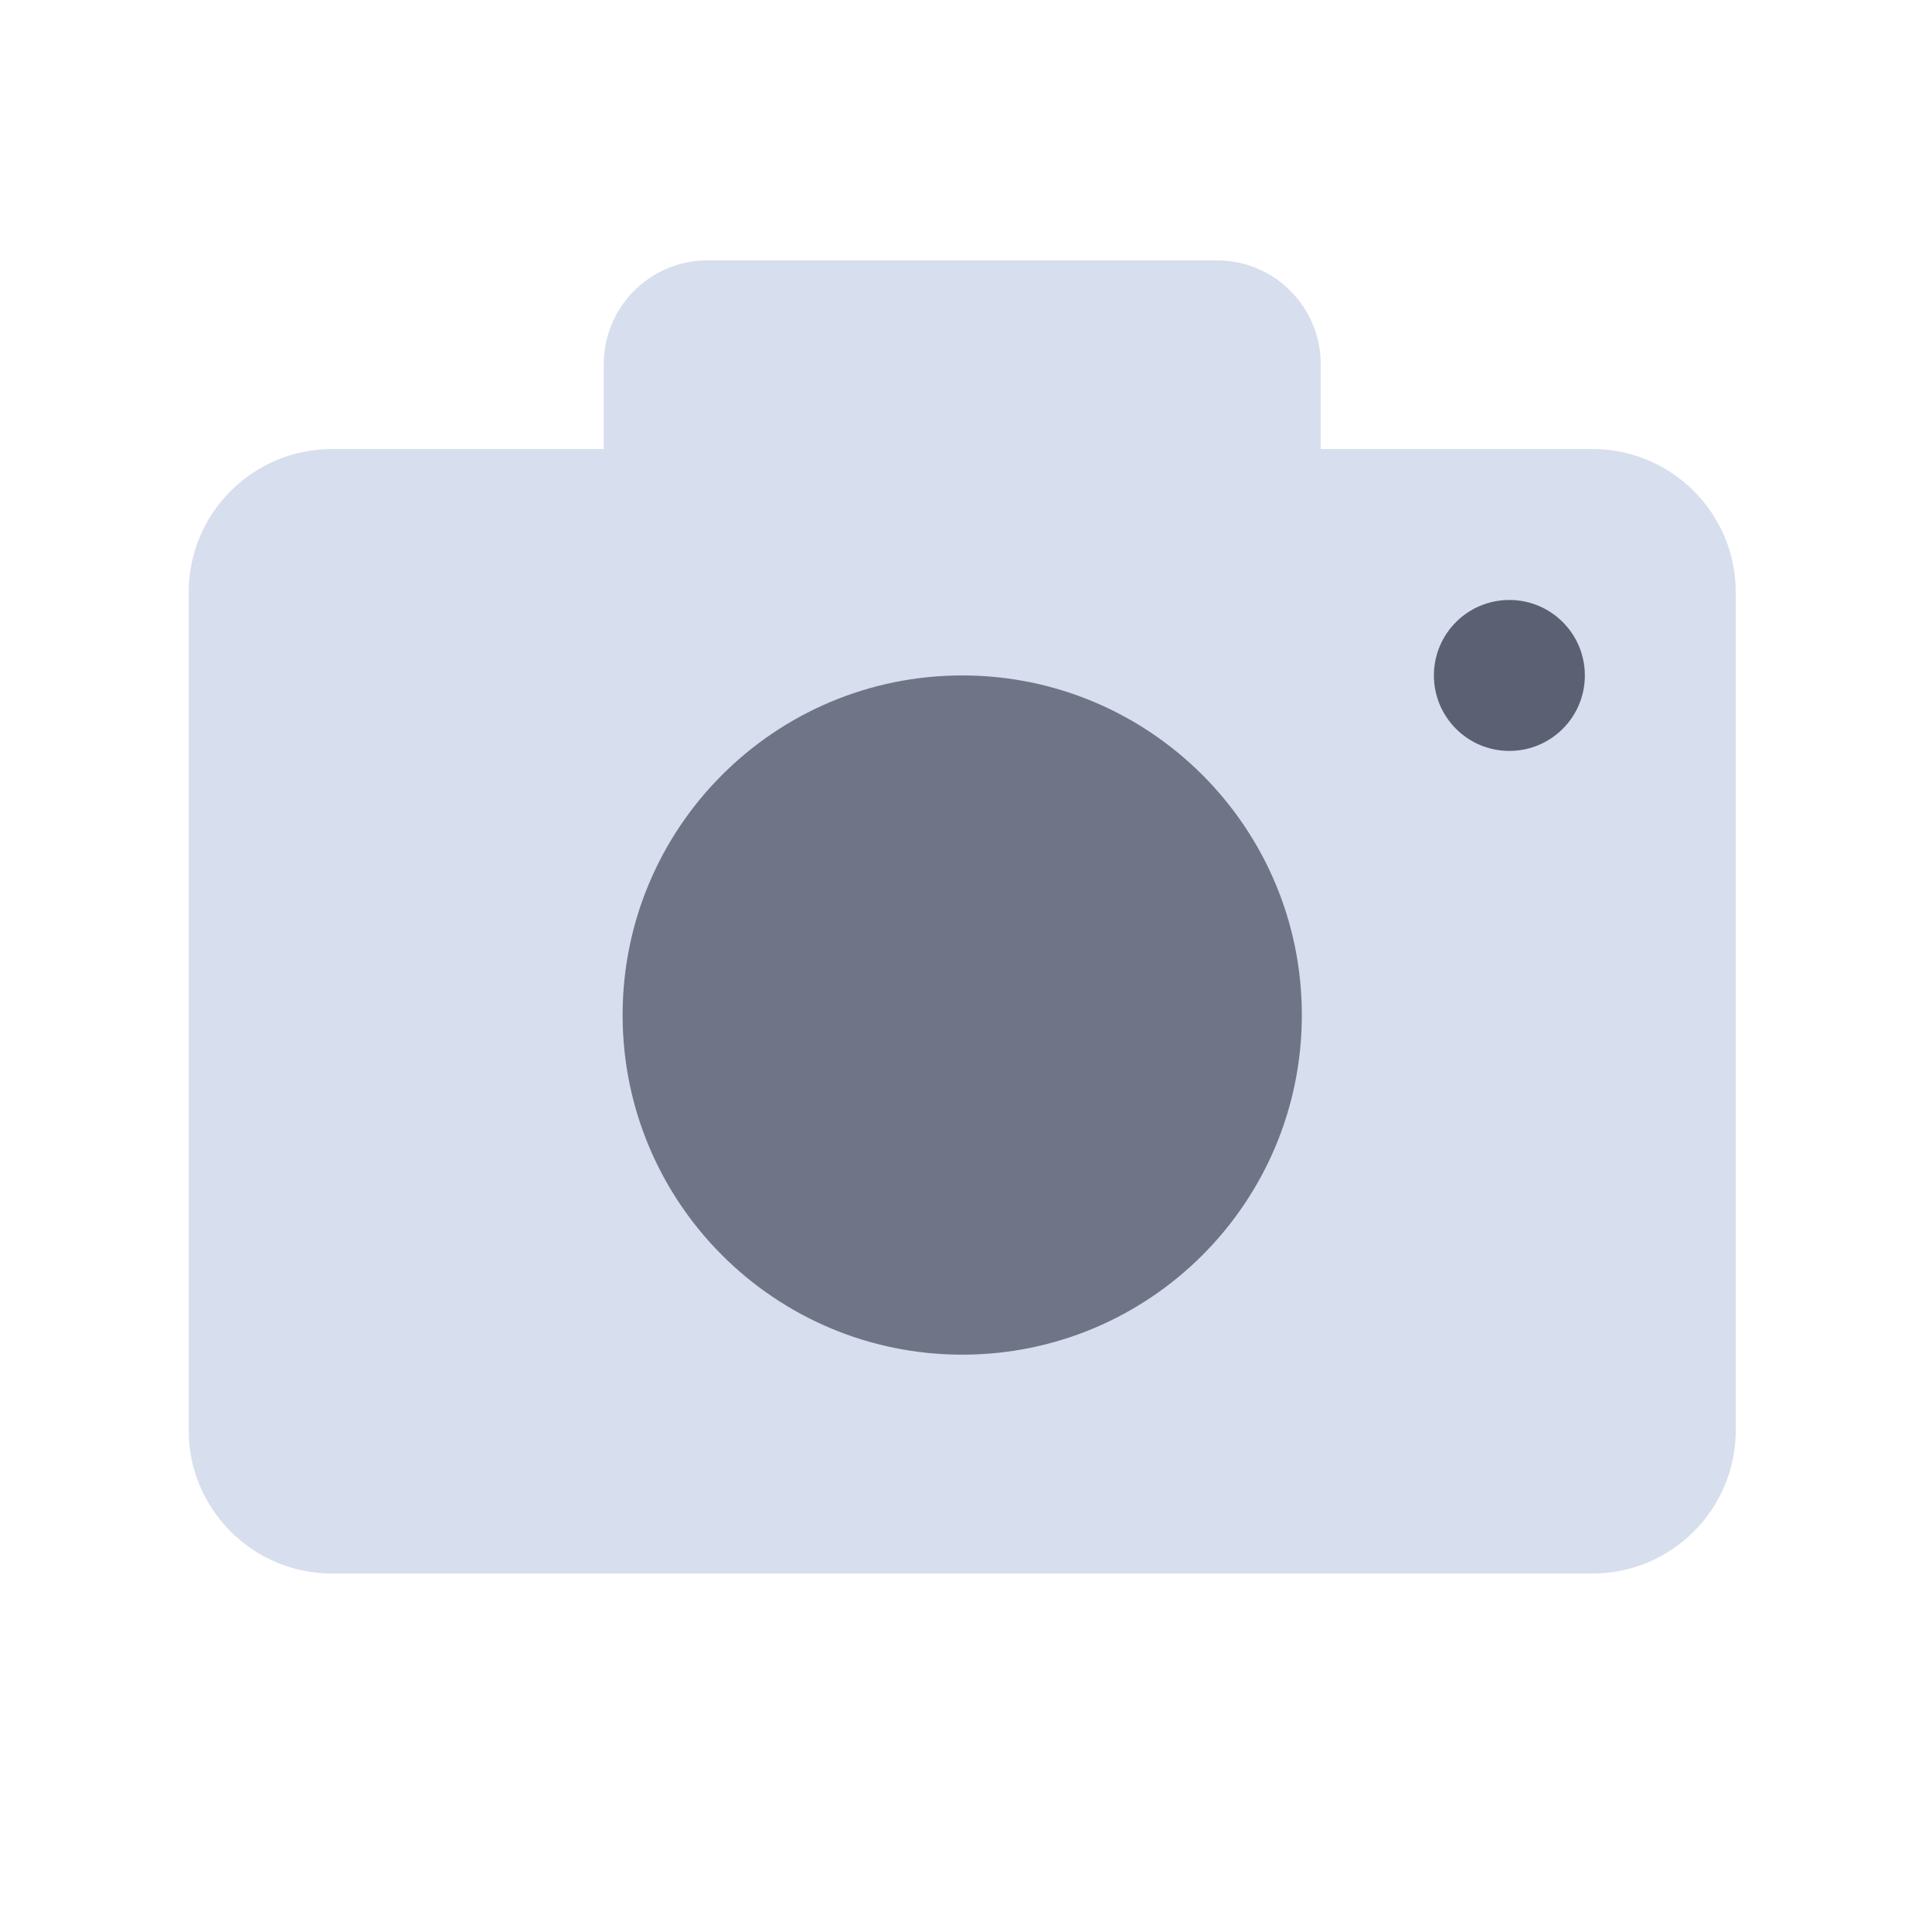
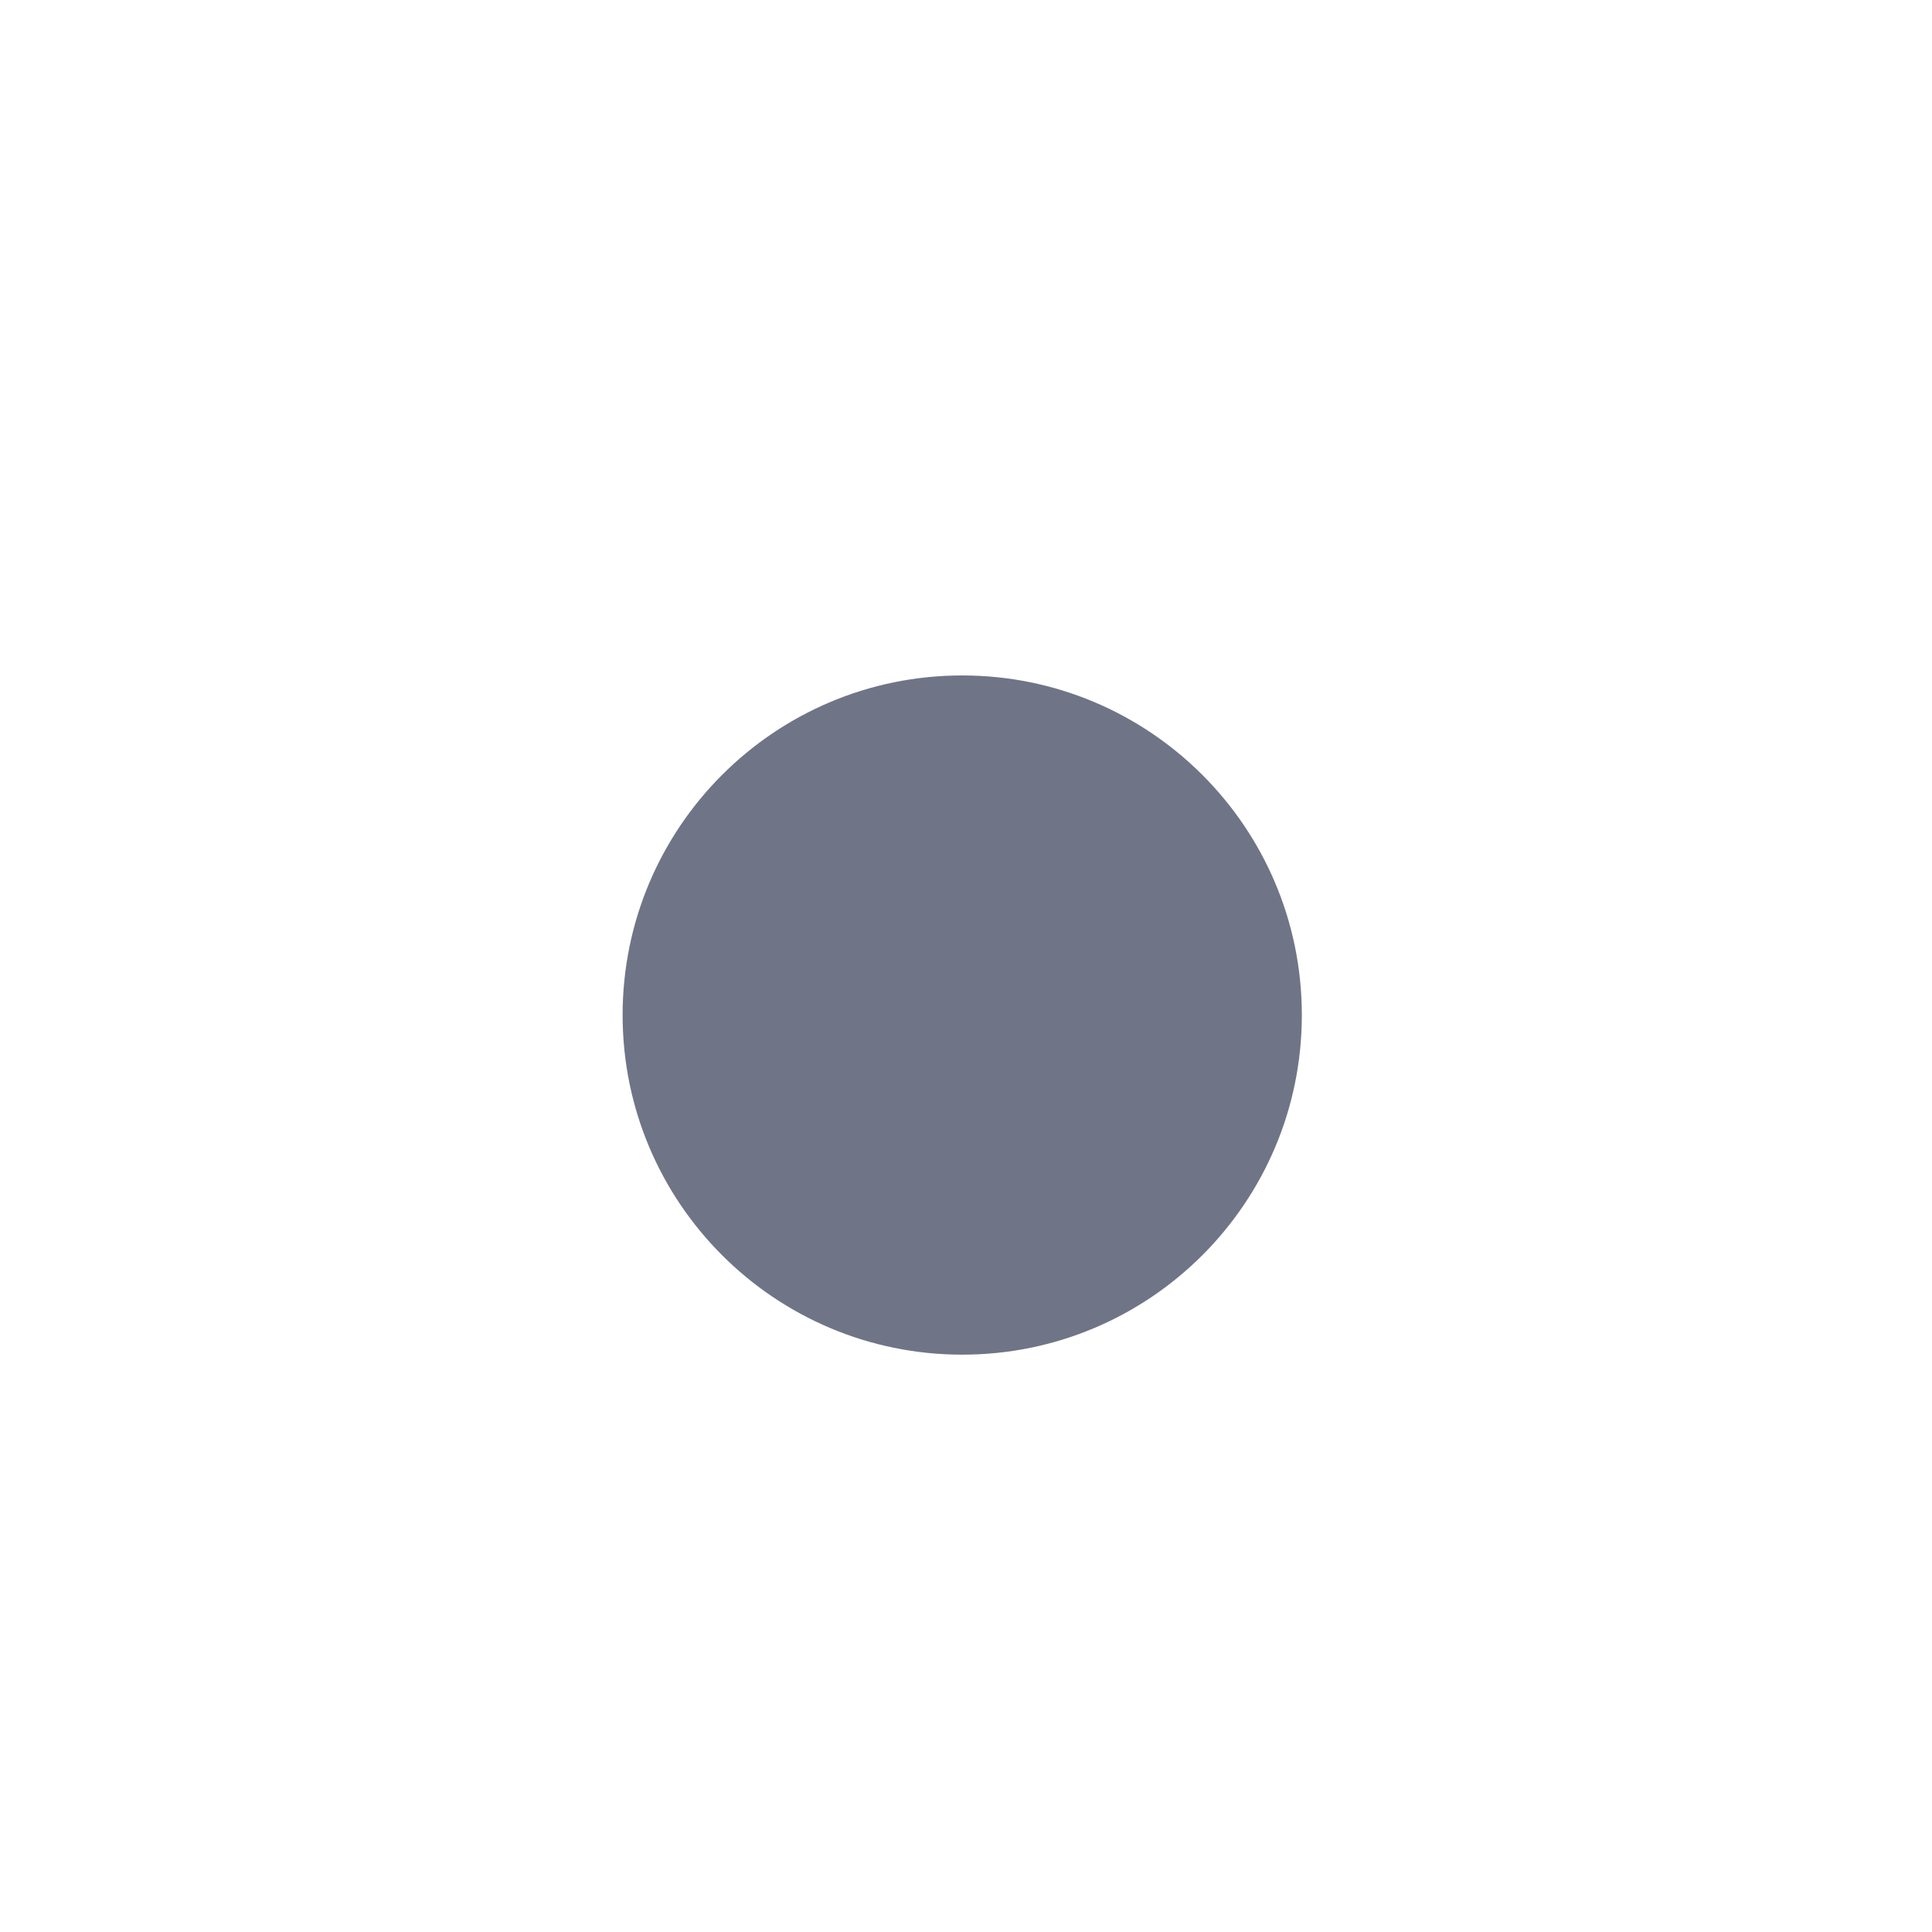
<svg xmlns="http://www.w3.org/2000/svg" height="512px" style="enable-background:new 0 0 512 512;" version="1.1" viewBox="0 0 512 512" width="512px" xml:space="preserve">
  <g id="_x31_51_x2C__Twitter_x2C__Image_x2C__Picture_x2C__Camera">
    <g>
-       <path d="M422,119h-72V96.499C350,81.309,337.69,69,322.5,69h-135C172.31,69,160,81.309,160,96.499V119H88    c-20.99,0-38,17.008-38,37.999v222C50,399.988,67.01,417,88,417h334c20.99,0,38-17.012,38-38.002v-222    C460,136.008,442.99,119,422,119z" style="fill:#D7DEED;" />
      <g>
-         <path d="M400,158.999c11.05,0,20,8.95,20,20s-8.95,20-20,20s-20-8.95-20-20S388.95,158.999,400,158.999z" style="fill:#5B6072;" />
-       </g>
+         </g>
      <g>
        <path d="M255,178.999c49.71,0,90,40.29,90,90c0,49.711-40.29,90-90,90s-90-40.289-90-90     C165,219.289,205.29,178.999,255,178.999z" style="fill:#707487;" />
      </g>
    </g>
  </g>
  <g id="Layer_1" />
</svg>